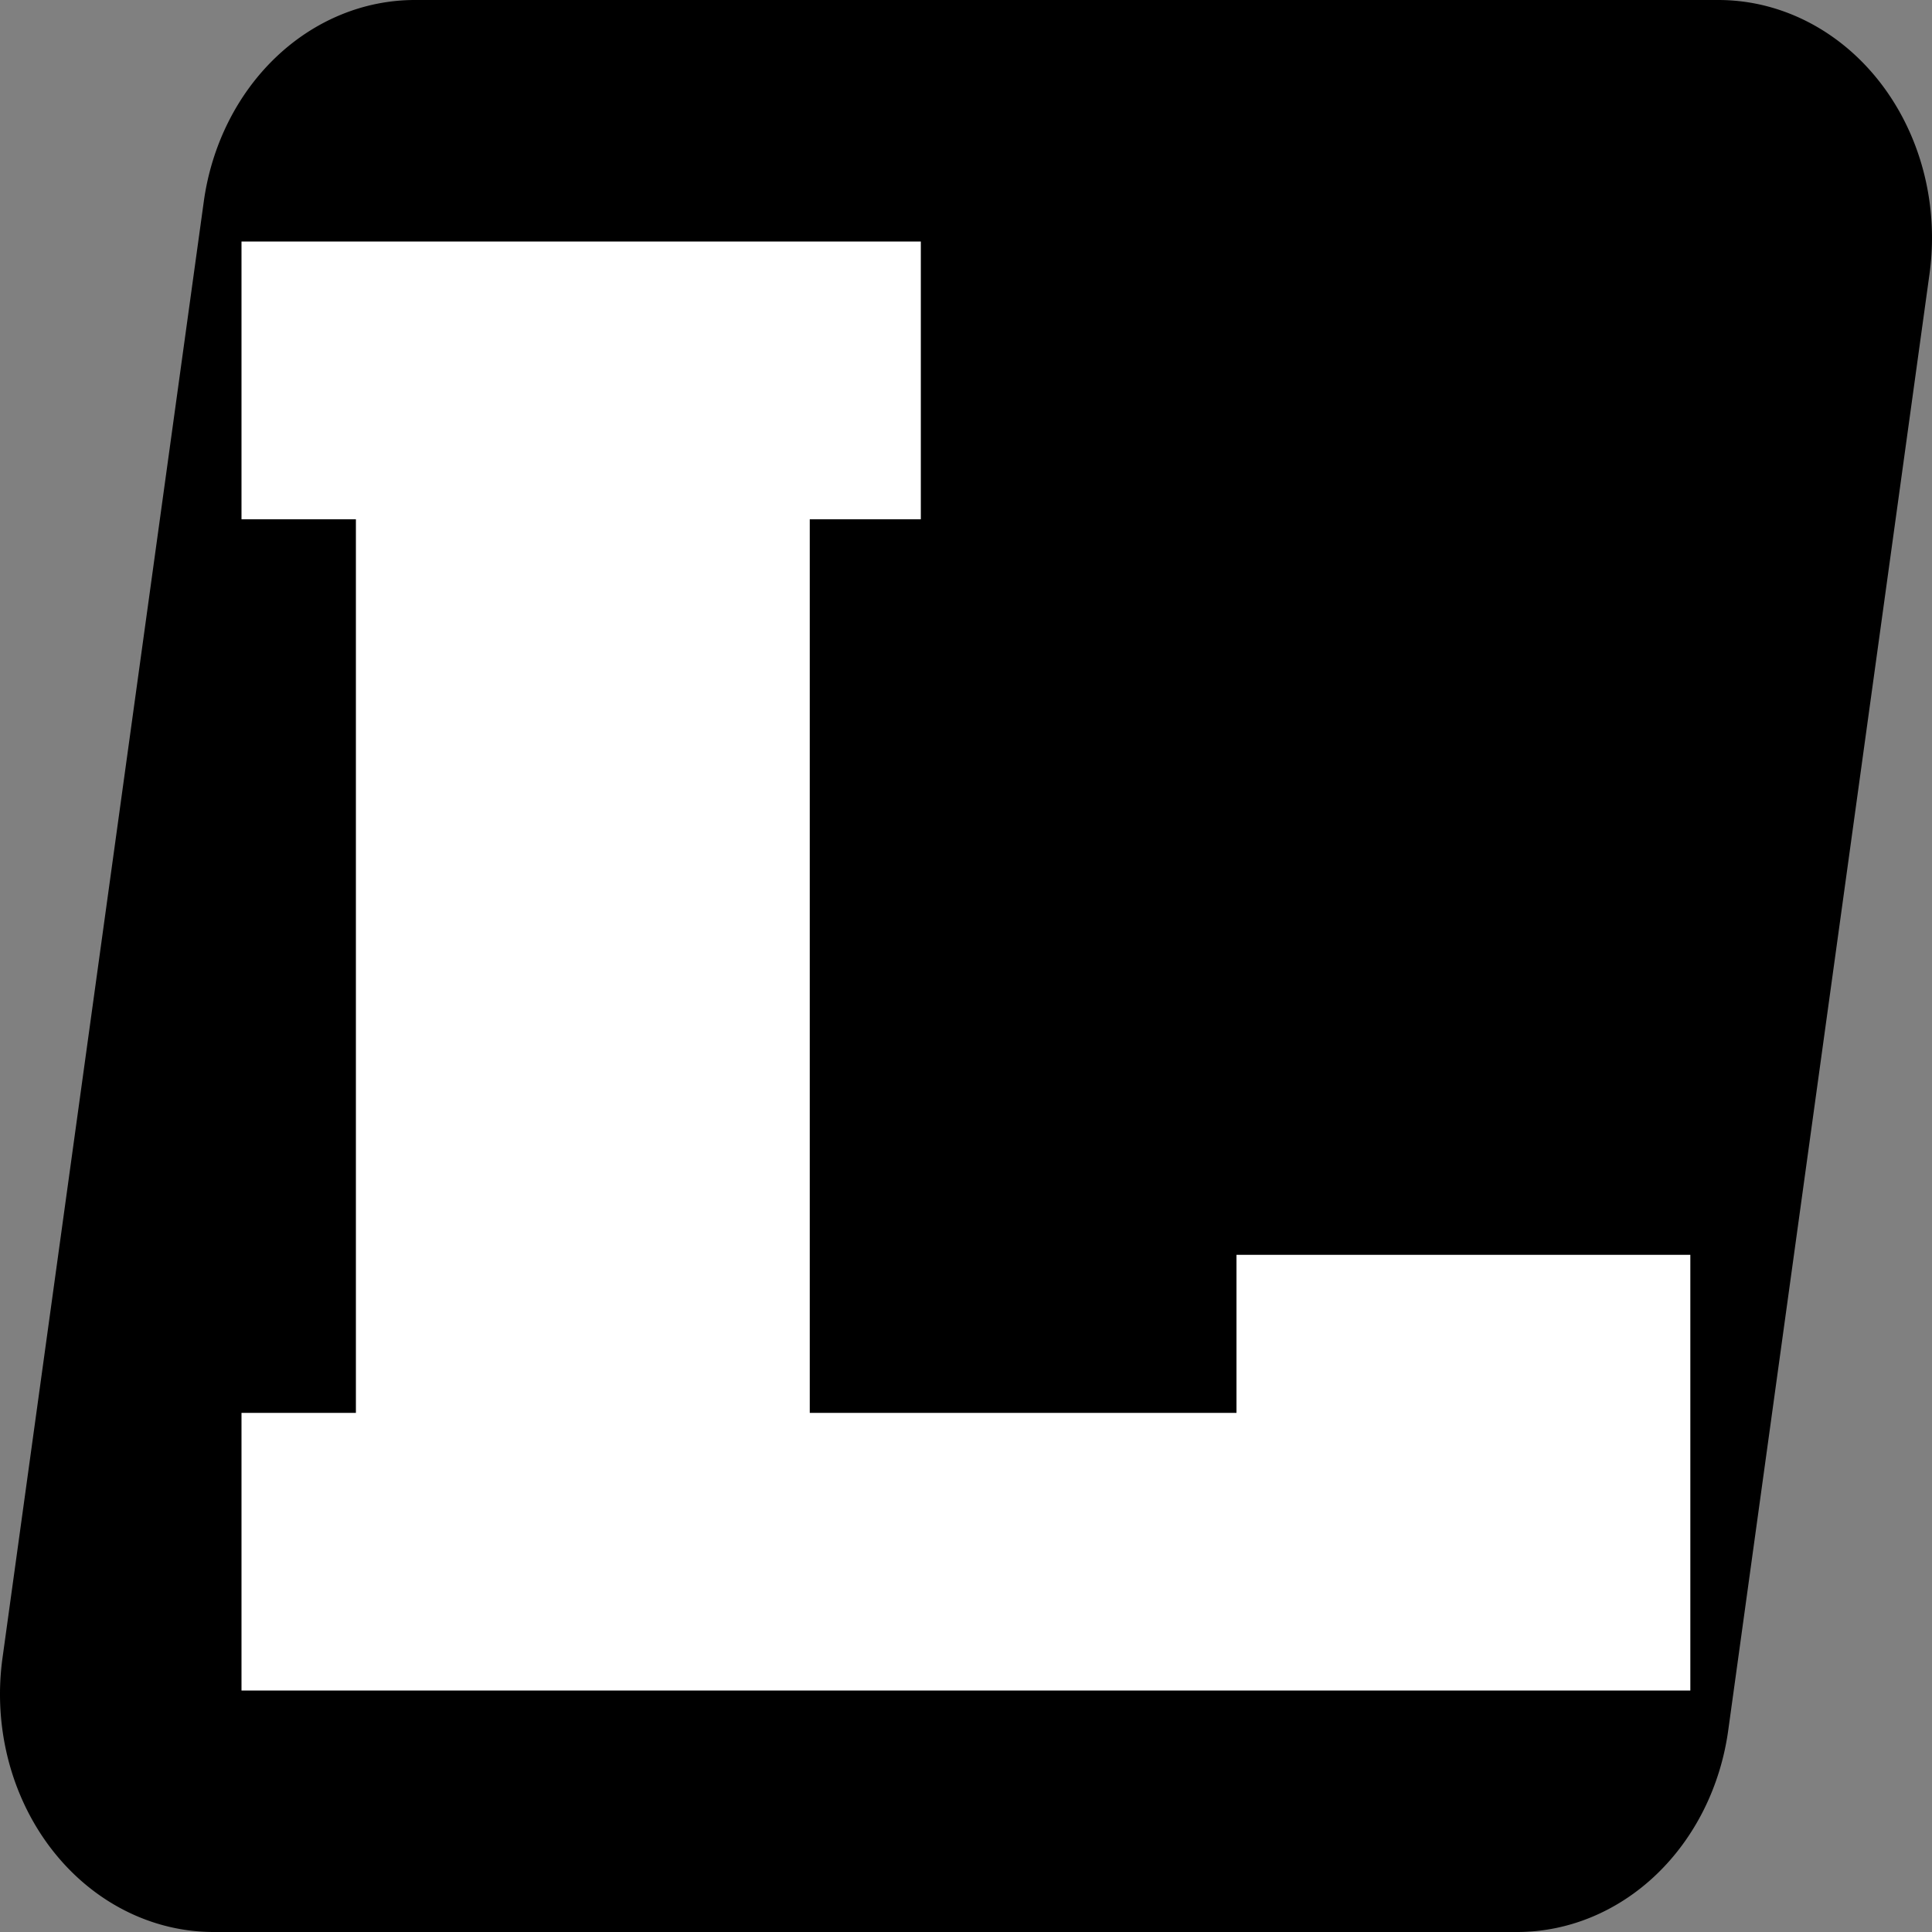
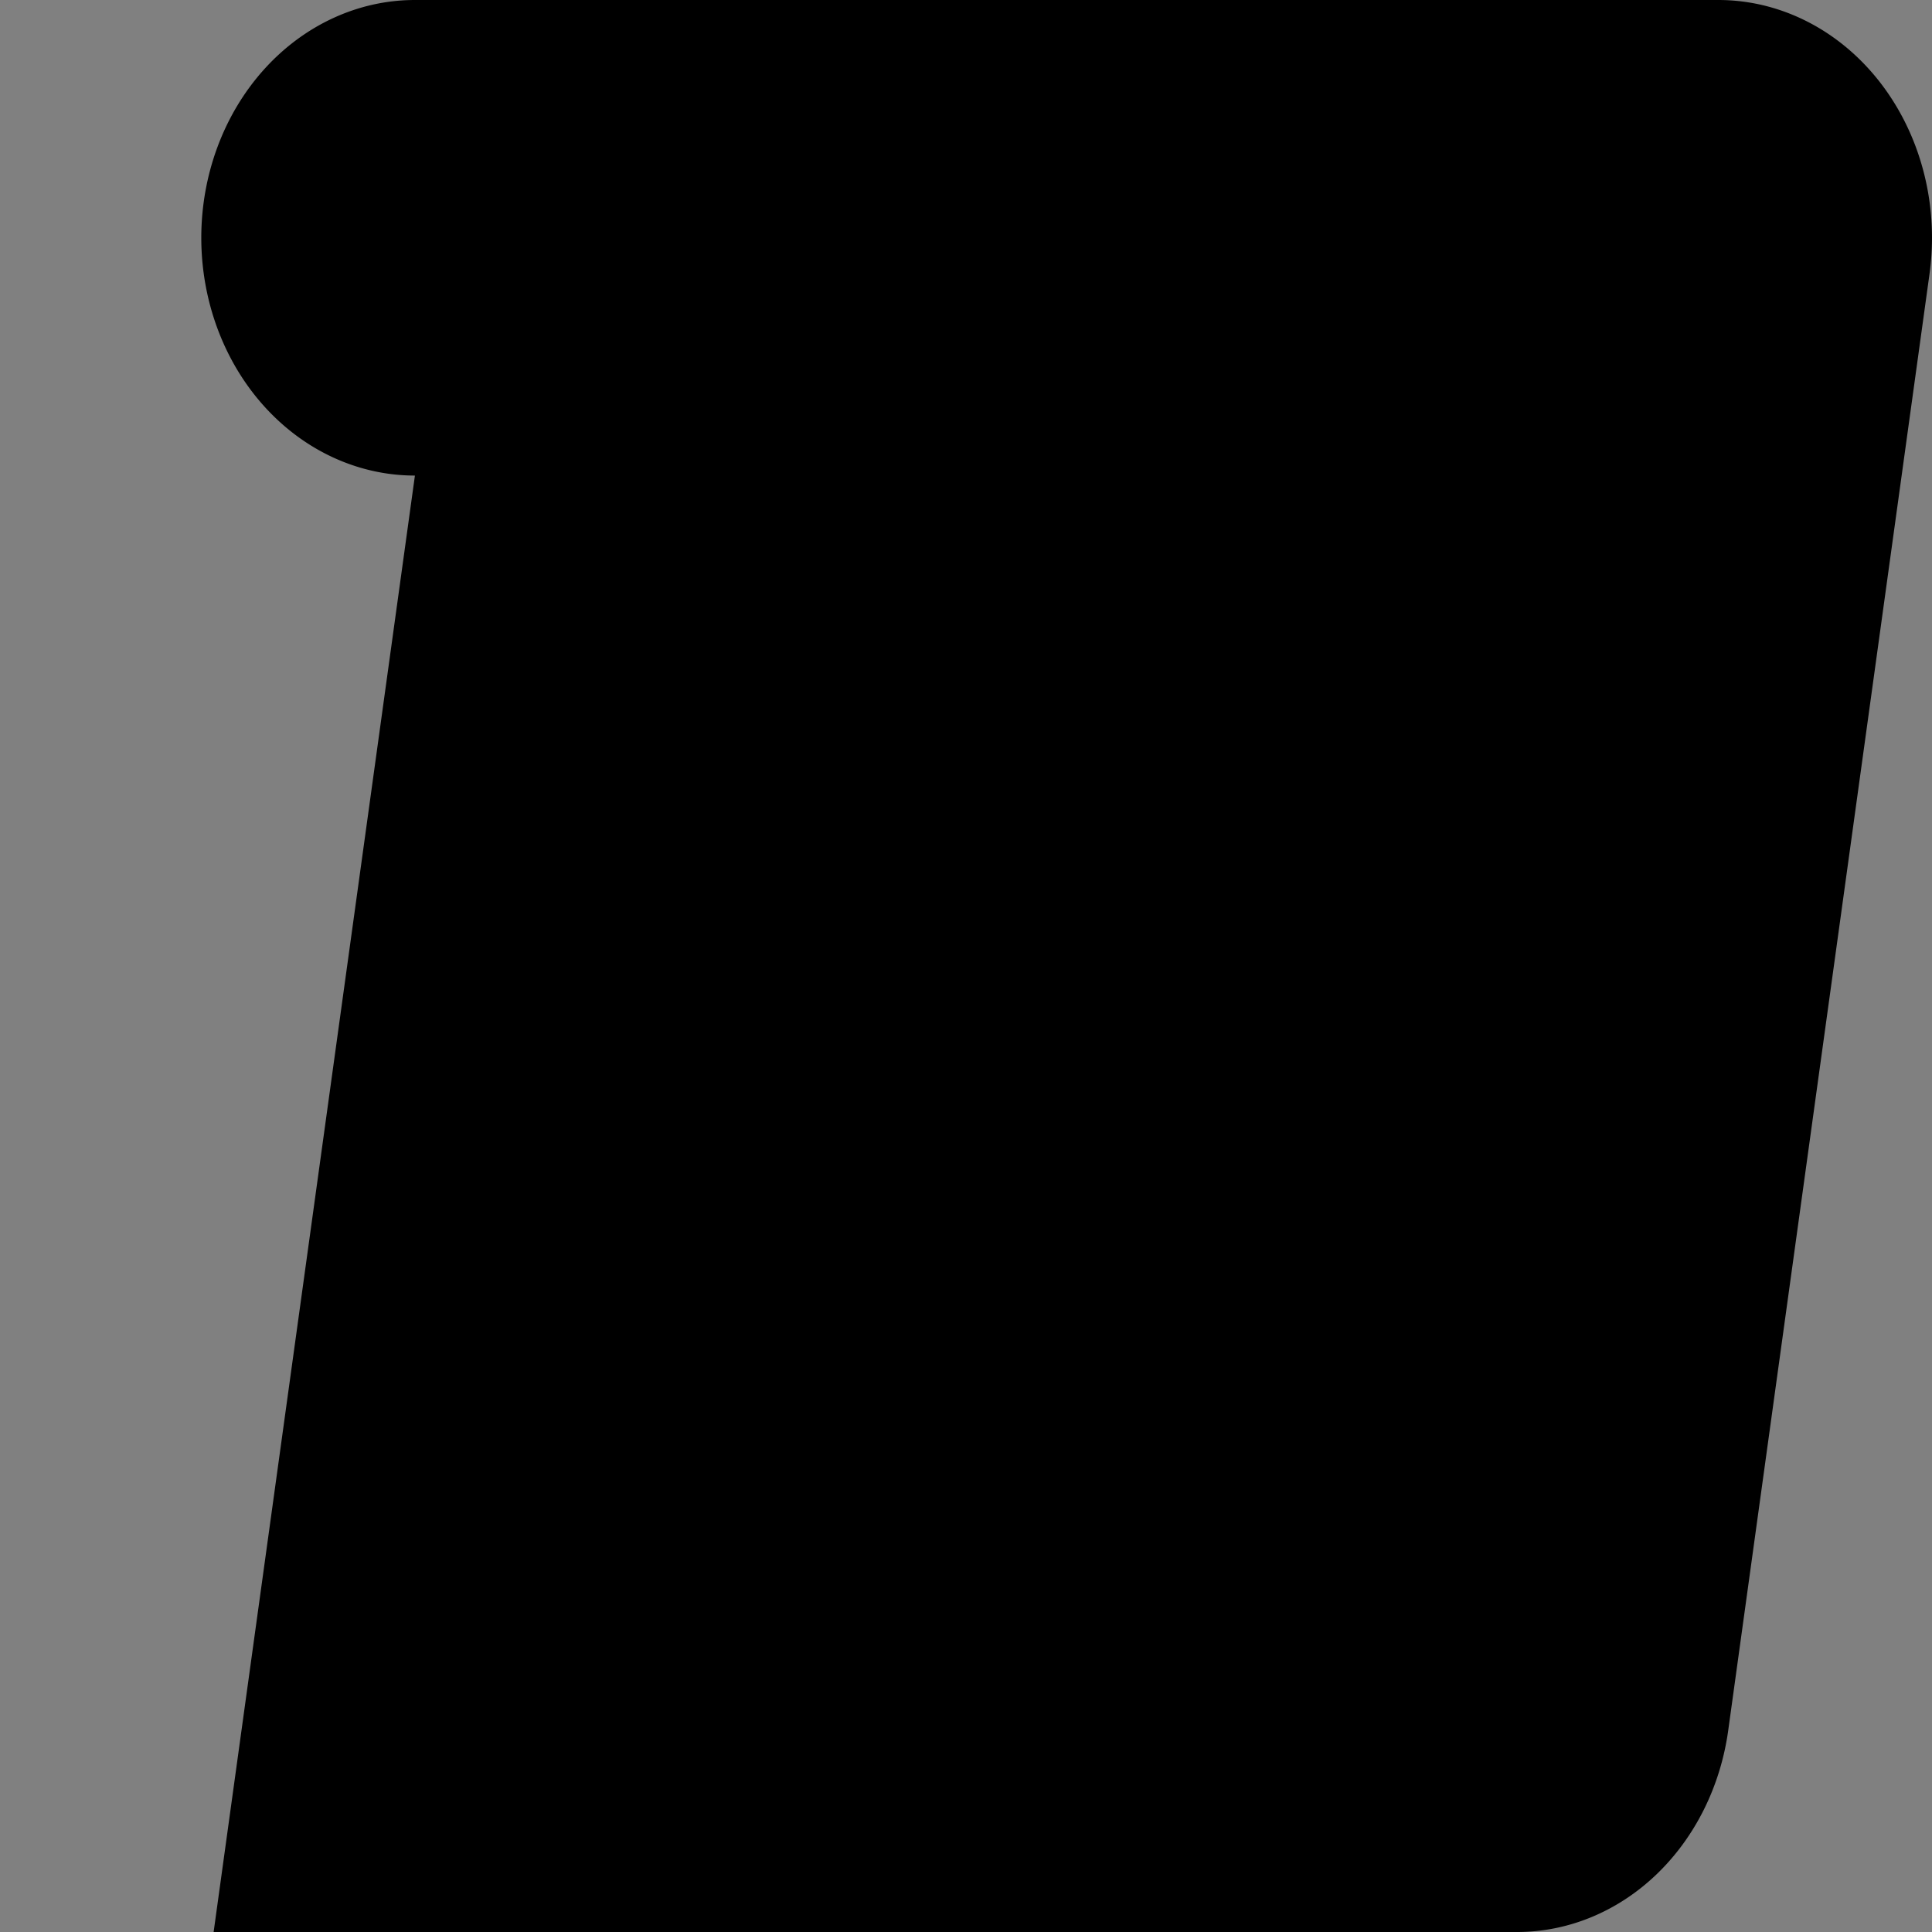
<svg xmlns="http://www.w3.org/2000/svg" viewBox="0 0 60 53.904" width="100px" height="100px" preserveAspectRatio="none">
  <rect x="0" y="0" width="60" height="53.904" fill="#808080" stroke="none" />
  <g hollow-target="iconBnFill" id="object-0">
    <g>
      <svg viewBox="0 0 72.35 65" style="overflow: visible" width="60" height="53.904" x="0" y="0">
        <g transform="scale(1, 1) skewX(0)">
-           <path d="M64.35 0a8 8 0 0 1 7.907 9.216l-7.538 49A8 8 0 0 1 56.812 65H8a8 8 0 0 1-7.907-9.216l7.538-49A8 8 0 0 1 15.538 0H64.35z" fill="#000" fill-rule="nonzero" />
+           <path d="M64.35 0a8 8 0 0 1 7.907 9.216l-7.538 49A8 8 0 0 1 56.812 65H8l7.538-49A8 8 0 0 1 15.538 0H64.35z" fill="#000" fill-rule="nonzero" />
        </g>
      </svg>
    </g>
    <g>
      <svg viewBox="0 0 34.704 56.736" width="45" height="40.428" x="7.5" y="6.738" class="image-svg-letter">
-         <path transform="translate(-3.6 56.736)" d="M38.30 0L3.60 0L3.60-10.87L6.34-10.87L6.34-45.86L3.60-45.86L3.60-56.74L19.87-56.74L19.87-45.86L17.21-45.86L17.21-10.87L27.43-10.87L27.43-17.06L38.30-17.06L38.30 0Z" fill="#fff" />
-       </svg>
+         </svg>
    </g>
  </g>
</svg>